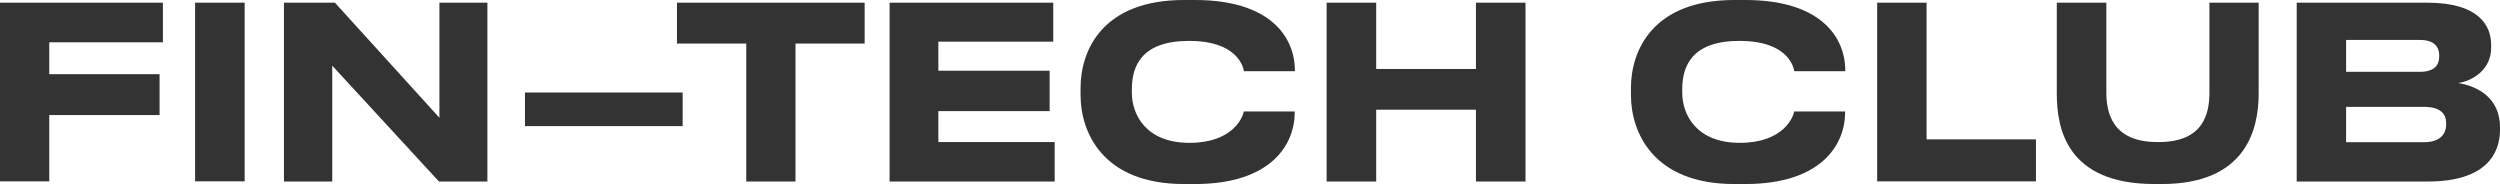
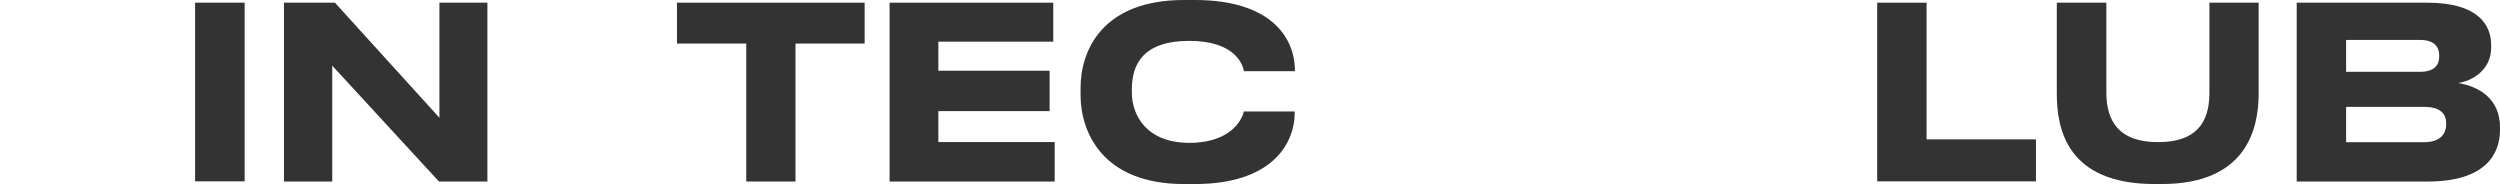
<svg xmlns="http://www.w3.org/2000/svg" id="Layer_1" version="1.1" viewBox="0 0 1583.9 116.6">
  <defs>
    <style> .st0 { fill: #333; } </style>
  </defs>
-   <path class="st0" d="M103.2,1.7v25.1H31.2v20.2h69.9v25.9H31.2v42H0V1.7h103.2Z" />
  <path class="st0" d="M155,114.9h-31.4V1.7h31.4v113.3Z" />
  <path class="st0" d="M210.5,41.6v73.4h-30.6V1.7h32.3l66.2,72.9V1.7h30.4v113.3h-30.7l-67.6-73.4Z" />
-   <path class="st0" d="M432.5,58.6v21.3h-99.9v-21.3h99.9Z" />
+   <path class="st0" d="M432.5,58.6v21.3v-21.3h99.9Z" />
  <path class="st0" d="M472.7,27.6h-43.8V1.7h118.9v25.9h-43.8v87.4h-31.2V27.6Z" />
  <path class="st0" d="M667.3,1.7v24.7h-72.8v18.4h70.5v25.6h-70.5v19.6h73.7v25h-104.6V1.7h103.7Z" />
  <path class="st0" d="M750.1,116.6c-51.8,0-65.5-33.2-65.5-56.3v-4.6c0-23.6,13.7-55.7,65.5-55.7h7c47.5,0,63.3,23.3,63.3,44.8v.3h-32.3c-.5-3.2-4.7-19.2-34.6-19.2s-36.4,15.5-36.4,30.7v2.1c0,14,9,31.8,36.5,31.8s33.9-16.3,34.4-19.9h32.3v.5c0,20.7-15.2,45.5-63.3,45.5h-7Z" />
-   <path class="st0" d="M840.5,1.7h31.4v42h63.2V1.7h31.4v113.3h-31.4v-45.5h-63.2v45.5h-31.4V1.7Z" />
-   <path class="st0" d="M1098.8,116.6c-51.8,0-65.5-33.2-65.5-56.3v-4.6c0-23.6,13.7-55.7,65.5-55.7h7c47.5,0,63.3,23.3,63.3,44.8v.3h-32.3c-.5-3.2-4.7-19.2-34.6-19.2s-36.4,15.5-36.4,30.7v2.1c0,14,9,31.8,36.5,31.8s33.9-16.3,34.4-19.9h32.3v.5c0,20.7-15.2,45.5-63.3,45.5h-7Z" />
  <path class="st0" d="M1220.6,1.7v86.6h69.3v26.6h-100.6V1.7h31.4Z" />
  <path class="st0" d="M1365.1,116.6c-55.6,0-62-34.9-62-57.4V1.7h31.4v56.8c0,12.9,3.7,31.5,32.4,31.5h.8c28.8,0,32.1-18.6,32.1-31.5V1.7h31.2v57.5c0,22.7-7.9,57.4-61.5,57.4h-4.4Z" />
  <path class="st0" d="M1455.1,1.7h82.7c32.4,0,40.5,14.2,40.5,26.8v1.7c0,14.3-12.3,21.2-20.9,22.4,12.8,2.1,26.5,9.7,26.5,28v1.7c0,15.4-9.3,32.7-45.7,32.7h-83.1V1.7ZM1486.4,25.3v20.2h46.7c9.6,0,12.3-4.6,12.3-9.9v-.3c0-5.5-3-10-12.3-10h-46.7ZM1486.4,67.7v22.4h49.2c11,0,14.2-5.8,14.2-11.4v-.6c0-5.6-3.2-10.4-14.2-10.4h-49.2Z" />
</svg>